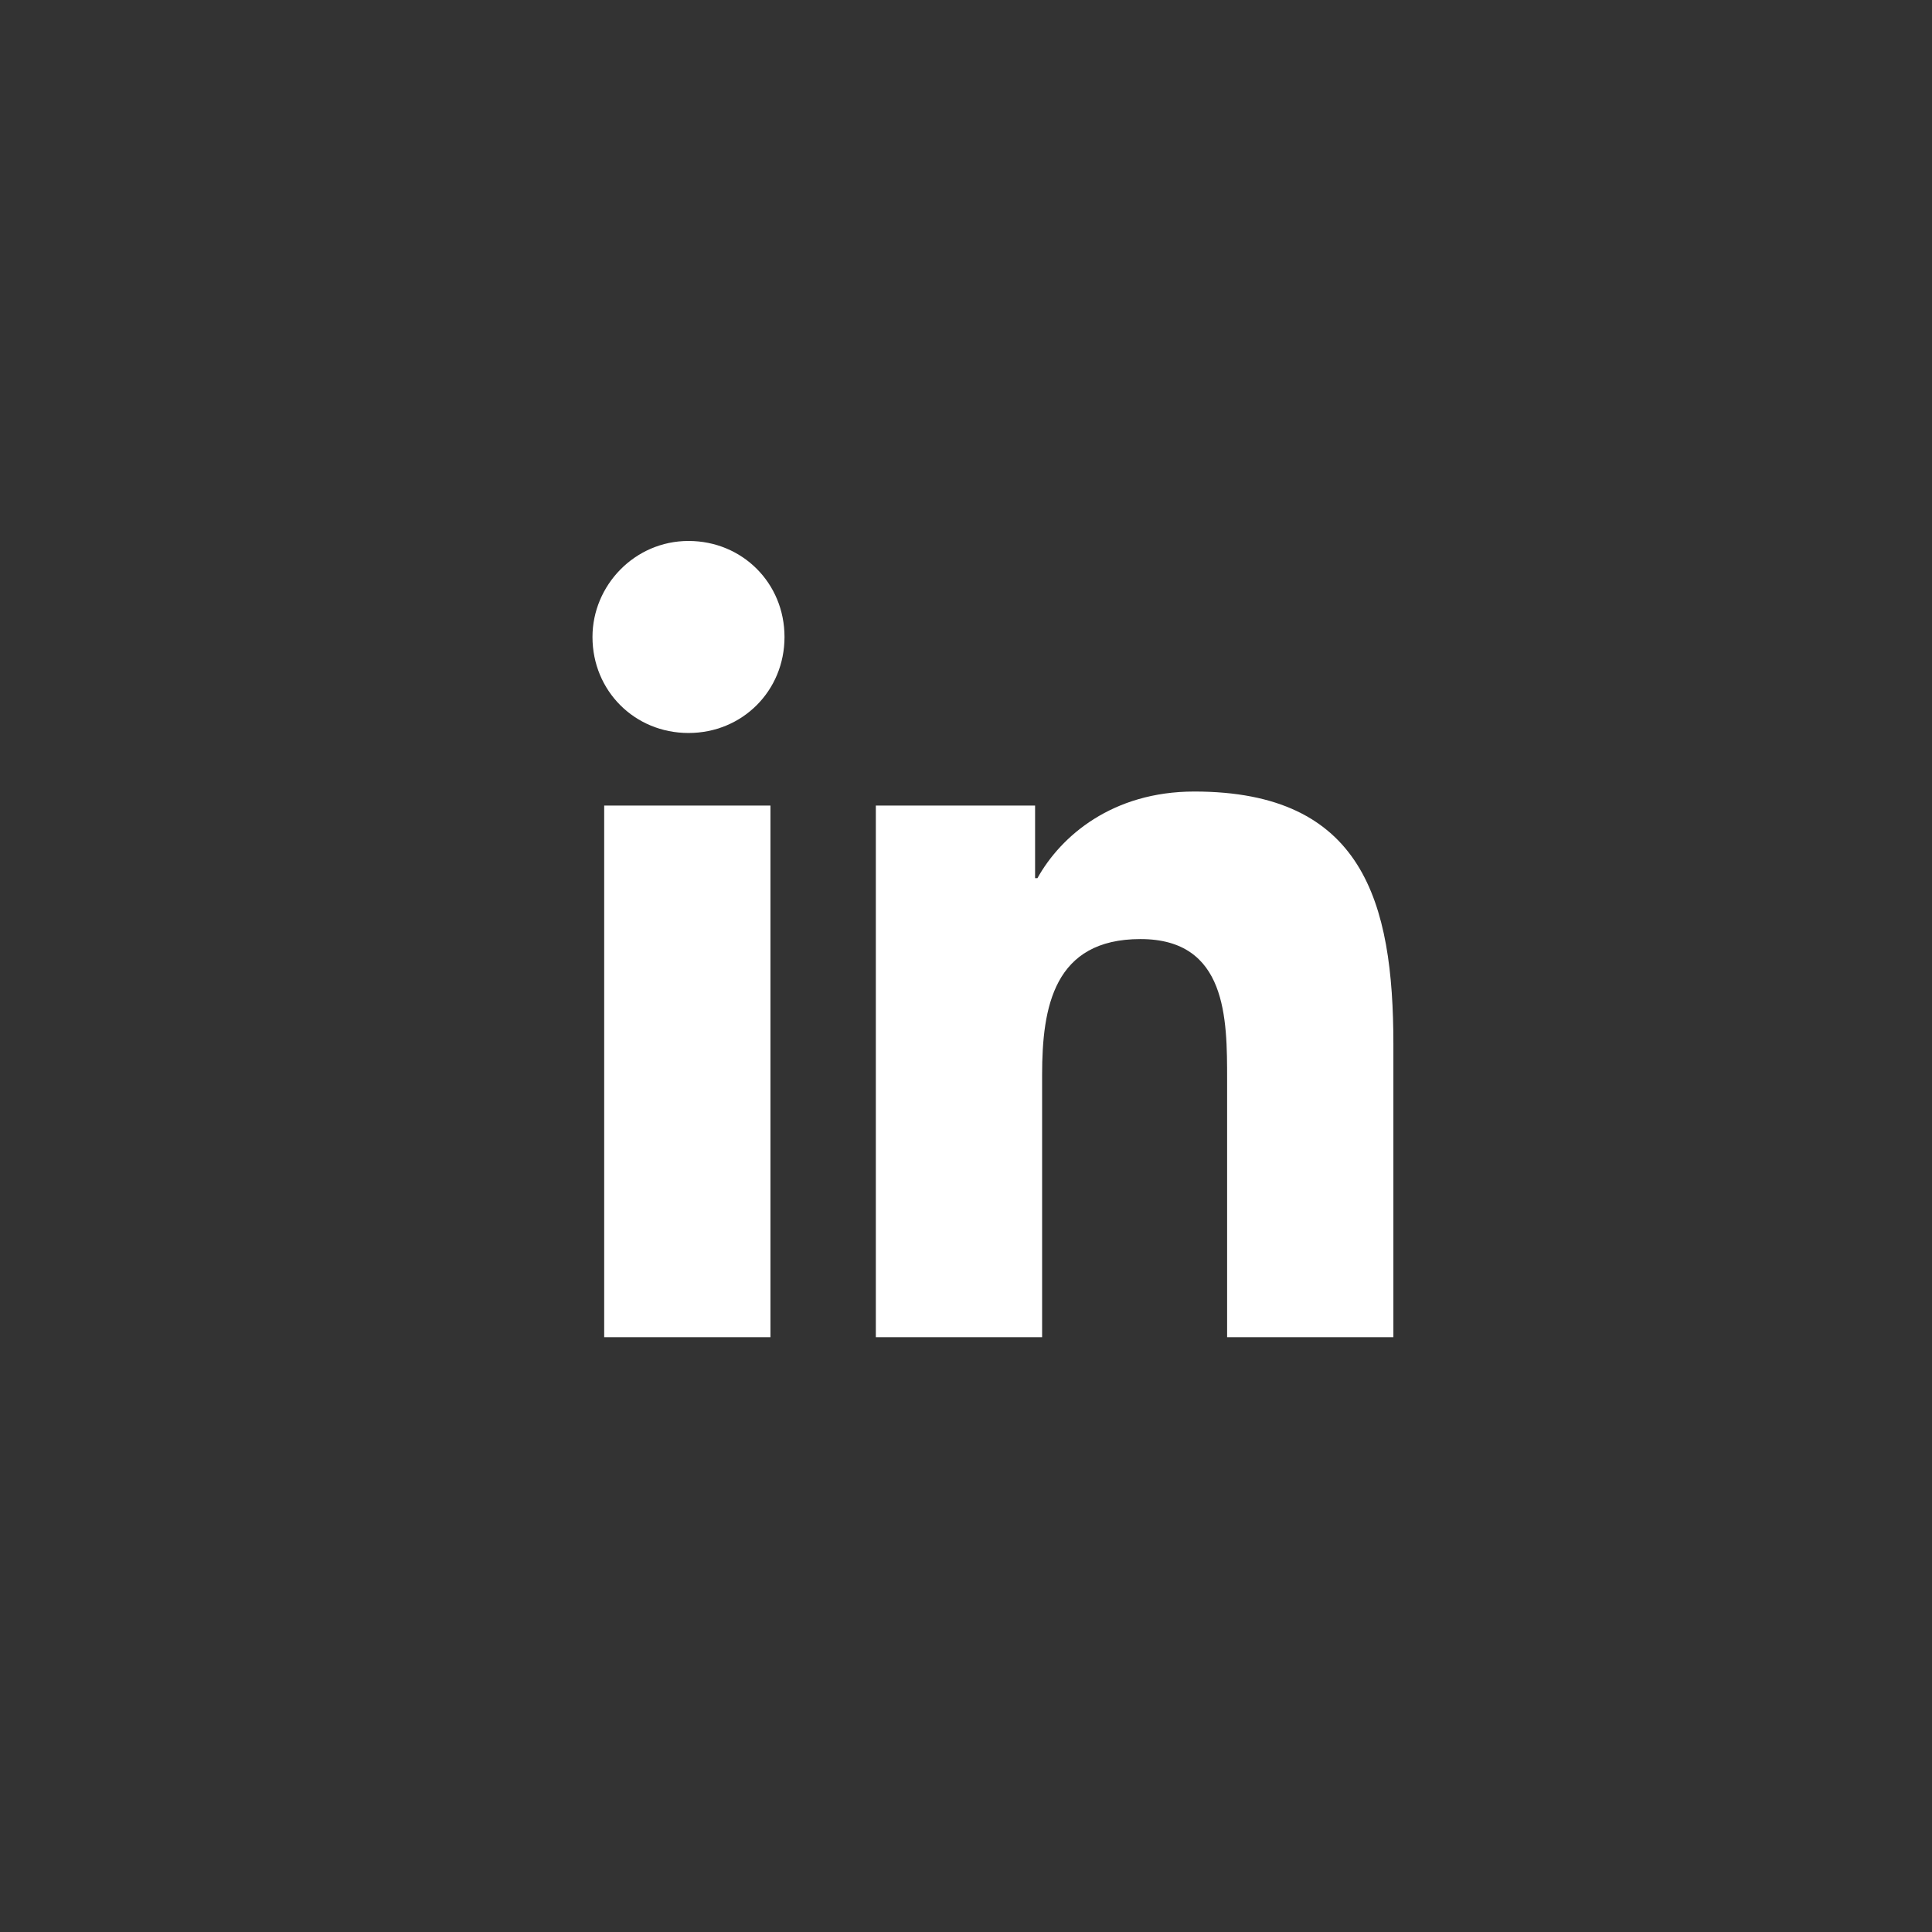
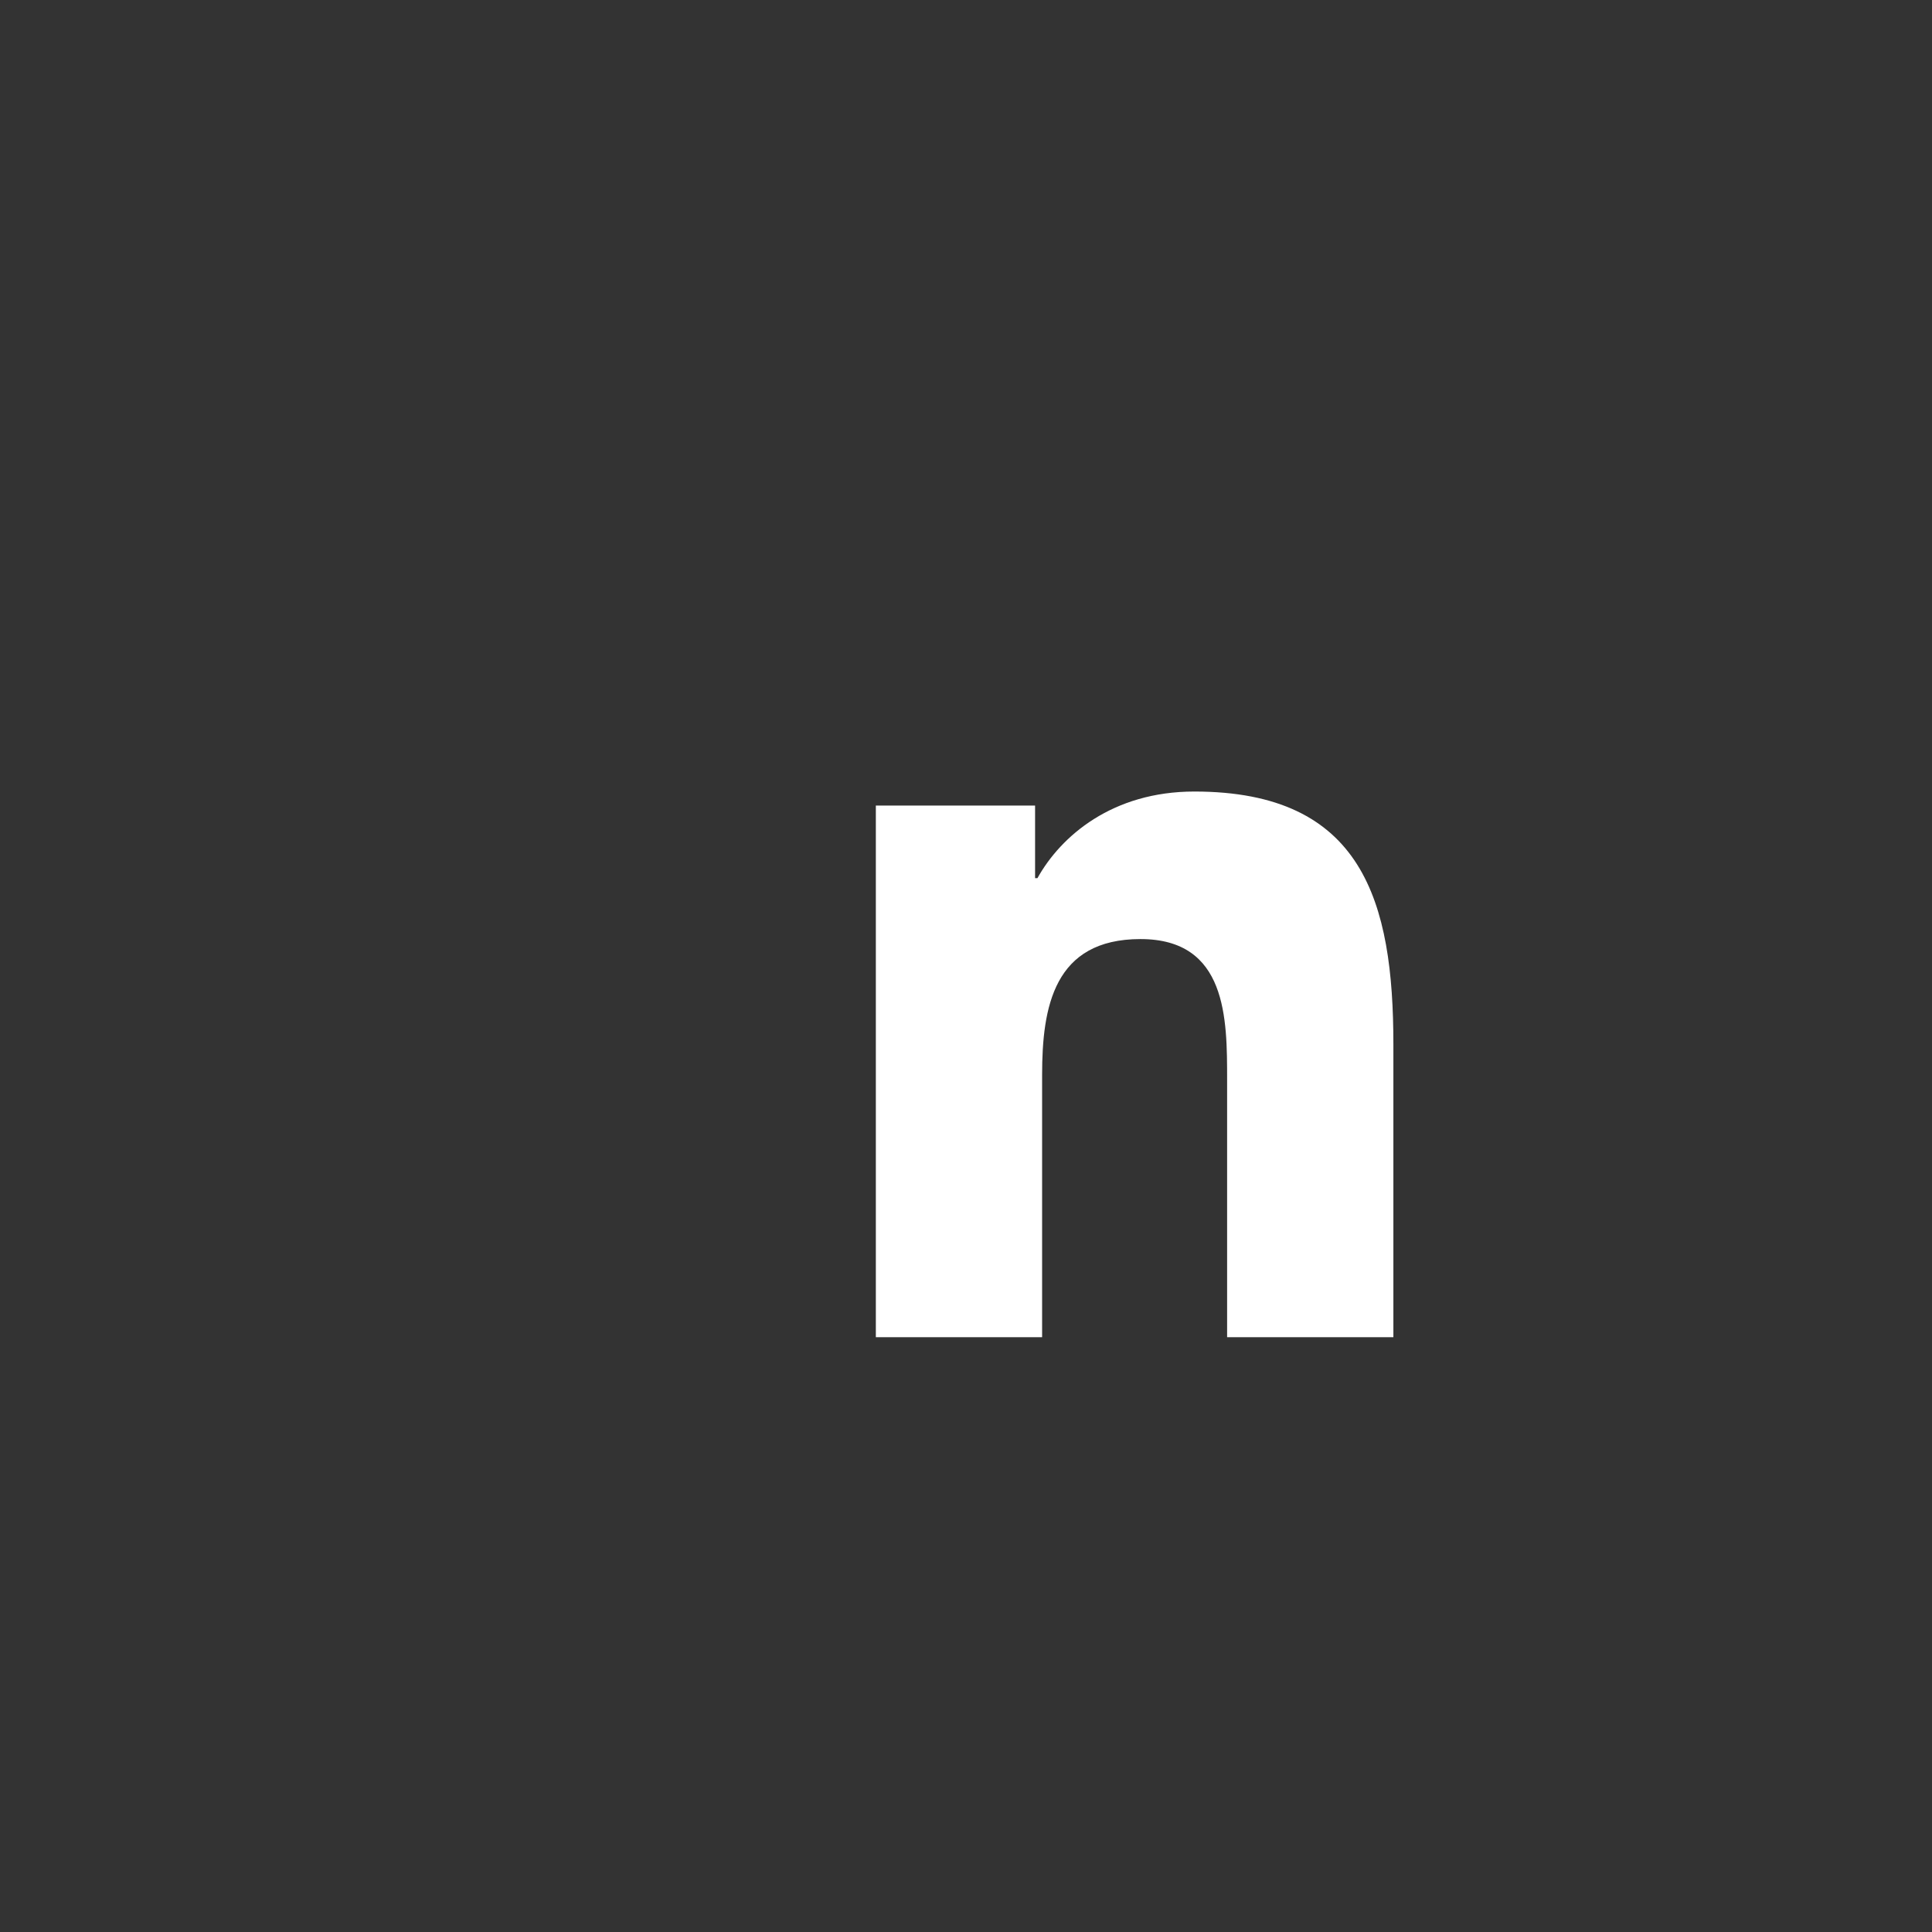
<svg xmlns="http://www.w3.org/2000/svg" version="1.1" id="Vrstva_1" x="0px" y="0px" viewBox="0 0 82.5 82.5" style="enable-background:new 0 0 82.5 82.5;" xml:space="preserve">
  <rect x="0" y="0" width="82.5" height="82.5" fill="#333333" stroke="none" />
  <style type="text/css">
	.st0{fill:#FFFFFF;}
</style>
  <g>
-     <path class="st0" d="M25.8,34.4h7.1v22.7h-7.1C25.8,57.2,25.8,34.4,25.8,34.4z M29.4,23.1c2.3,0,4.1,1.8,4.1,4.1s-1.8,4.1-4.1,4.1   s-4.1-1.8-4.1-4.1C25.3,25,27.1,23.1,29.4,23.1" />
    <path class="st0" d="M37.4,34.4h6.8v3.1h0.1c1-1.8,3.2-3.7,6.7-3.7c7.2,0,8.5,4.7,8.5,10.8v12.5h-7.1V46.1c0-2.6,0-6-3.7-6   c-3.7,0-4.2,2.9-4.2,5.8v11.2h-7.1V34.4z" />
  </g>
</svg>